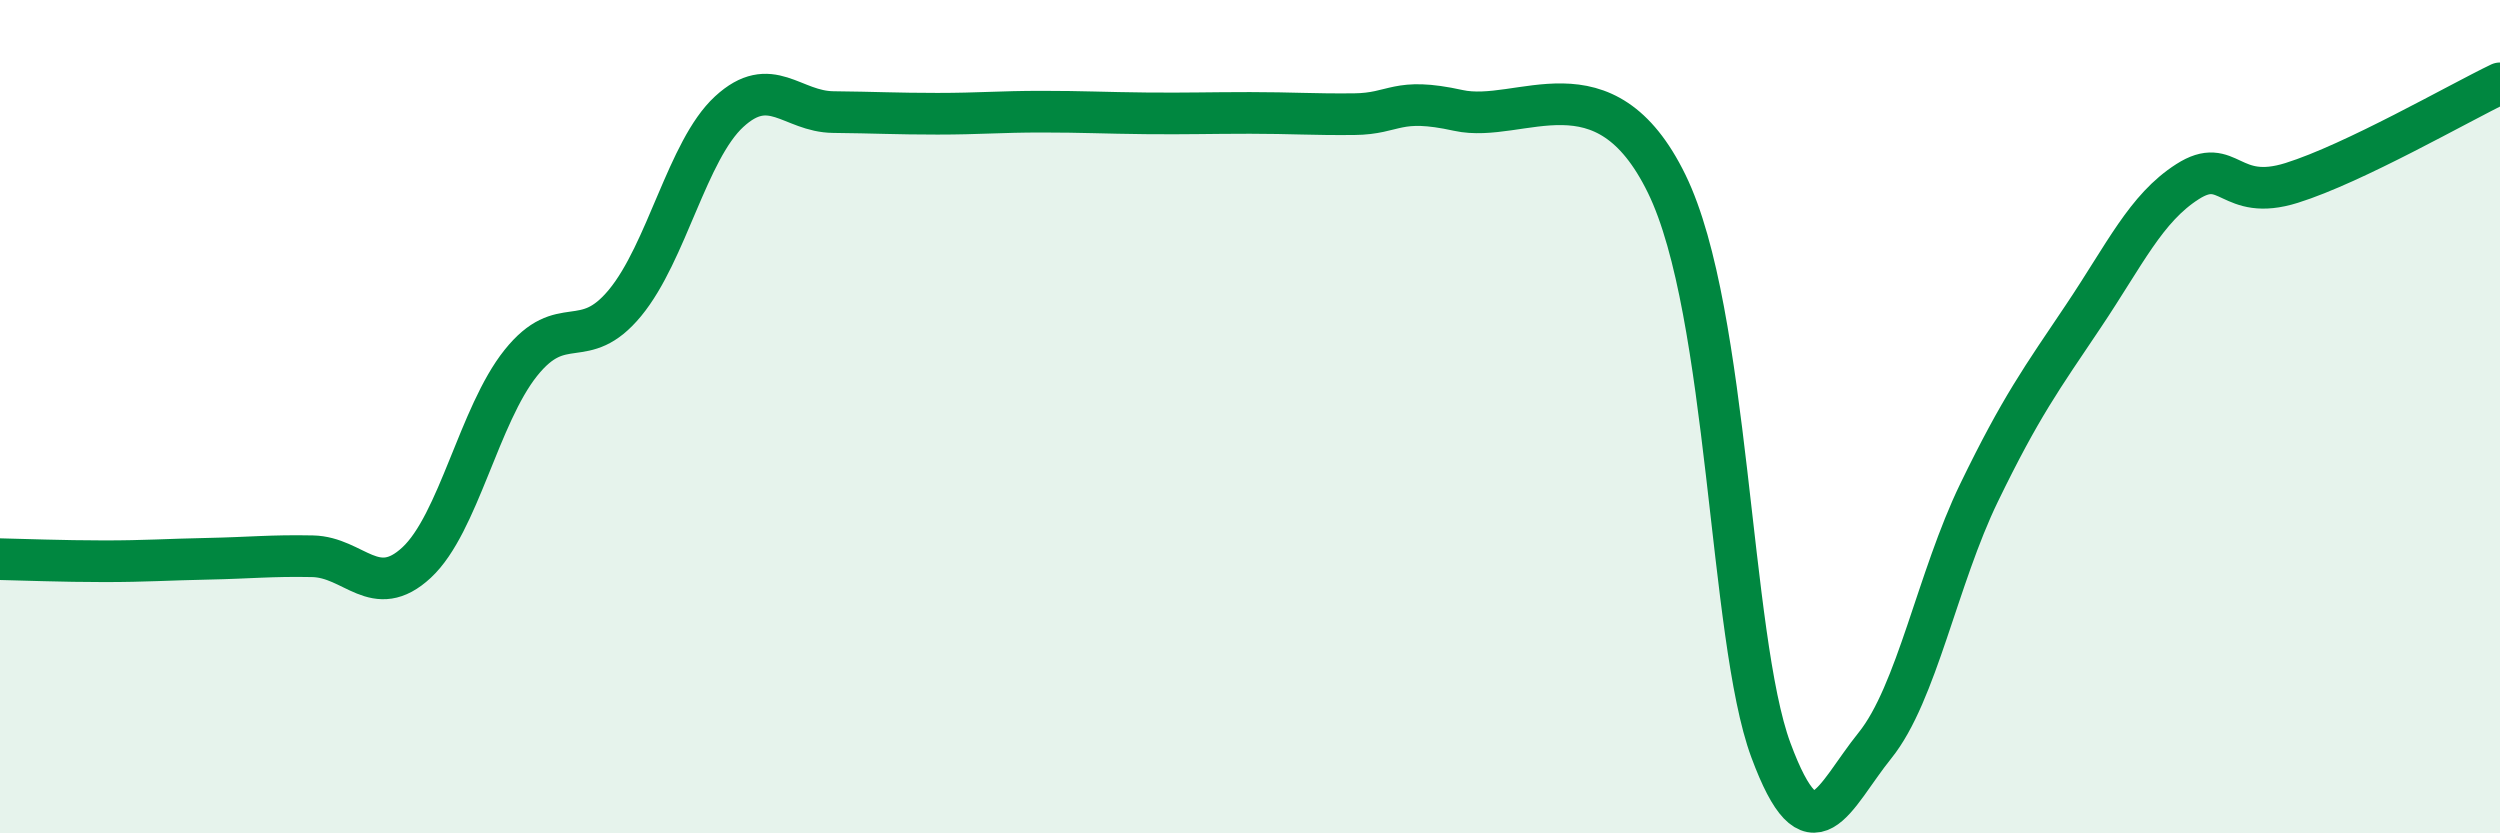
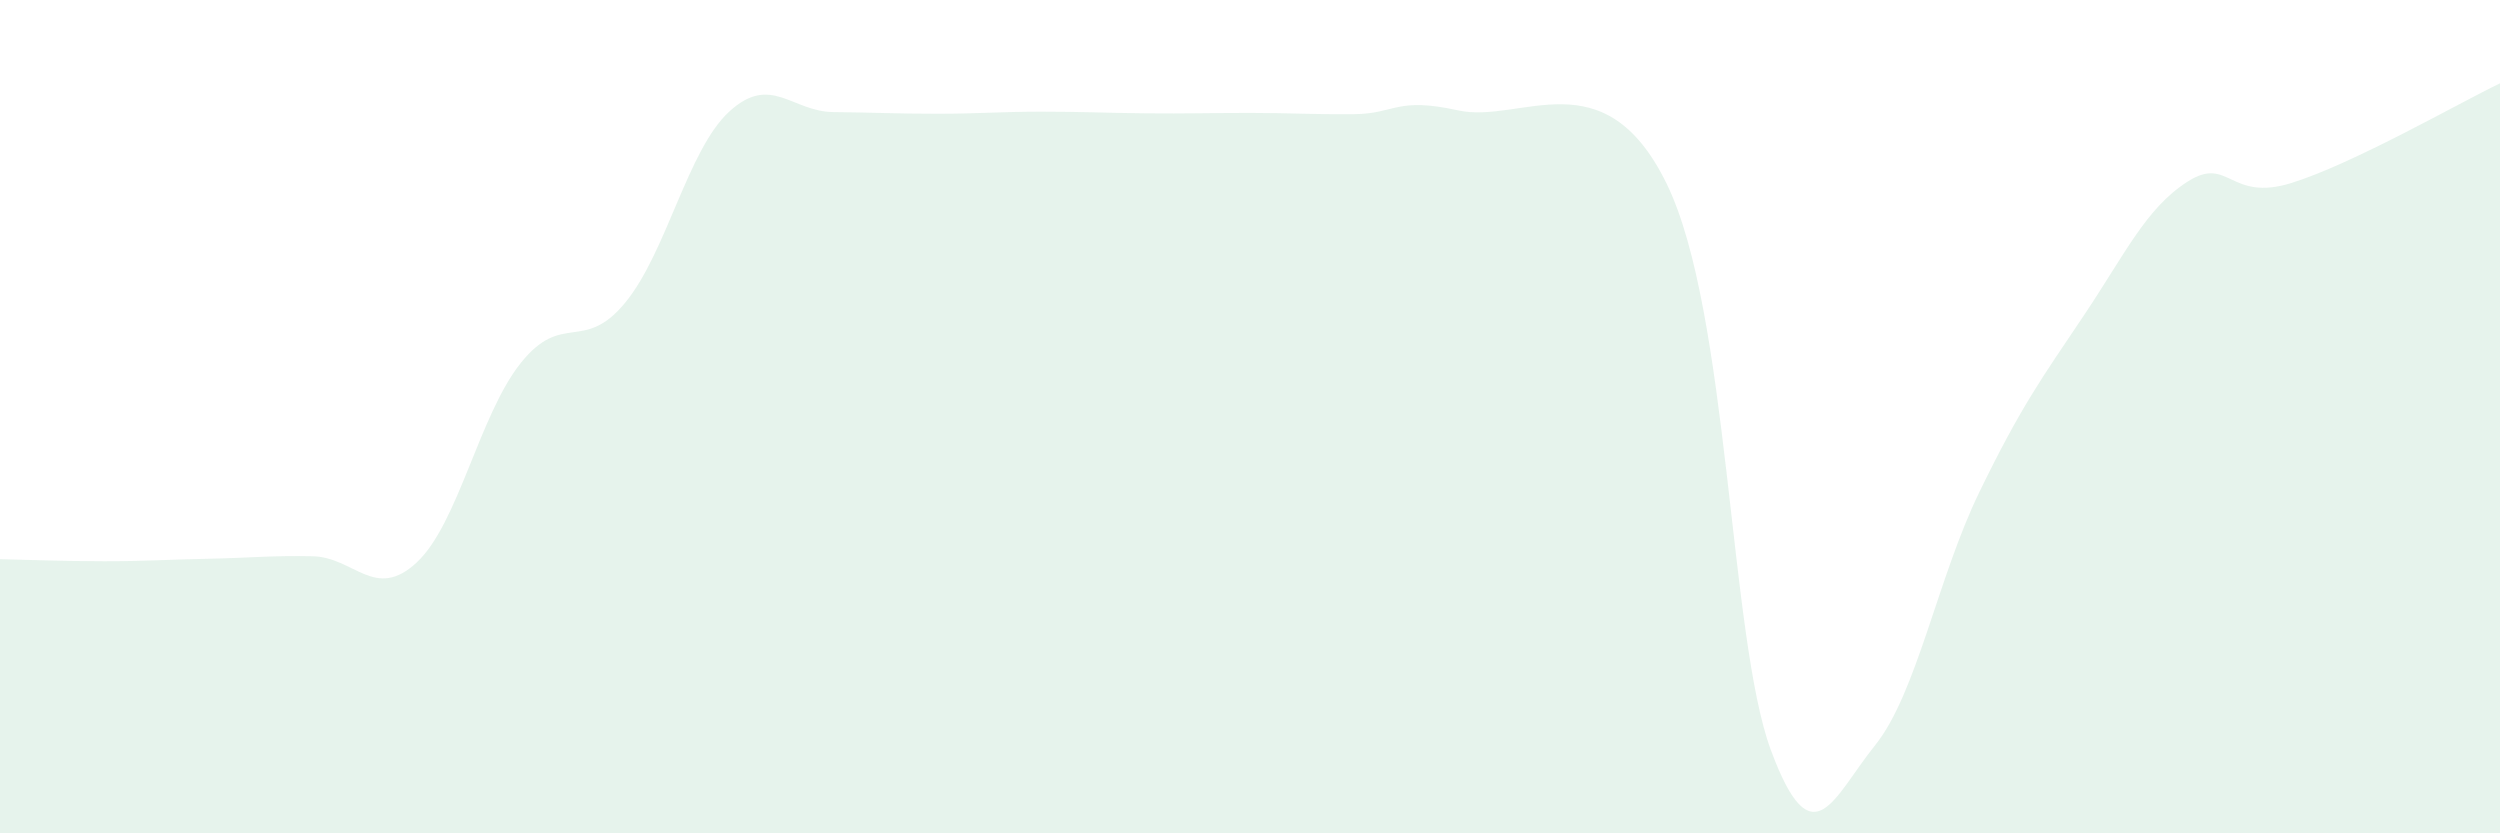
<svg xmlns="http://www.w3.org/2000/svg" width="60" height="20" viewBox="0 0 60 20">
  <path d="M 0,13.42 C 0.5,13.43 1.5,13.47 2.5,13.47 C 3.5,13.47 4,13.43 5,13.41 C 6,13.39 6.5,13.33 7.5,13.35 C 8.5,13.37 9,14.43 10,13.5 C 11,12.57 11.5,9.96 12.5,8.71 C 13.5,7.46 14,8.48 15,7.27 C 16,6.06 16.5,3.6 17.5,2.68 C 18.5,1.76 19,2.68 20,2.69 C 21,2.7 21.5,2.73 22.5,2.73 C 23.5,2.73 24,2.68 25,2.68 C 26,2.68 26.5,2.71 27.5,2.72 C 28.5,2.73 29,2.71 30,2.71 C 31,2.71 31.5,2.75 32.5,2.74 C 33.5,2.73 33.5,2.32 35,2.65 C 36.5,2.98 38.5,1.34 40,4.41 C 41.5,7.48 41.5,15.3 42.5,18 C 43.5,20.7 44,19.13 45,17.89 C 46,16.65 46.5,13.88 47.5,11.82 C 48.5,9.76 49,9.08 50,7.59 C 51,6.1 51.5,5 52.5,4.36 C 53.5,3.72 53.5,4.86 55,4.39 C 56.5,3.92 59,2.48 60,2L60 20L0 20Z" fill="#008740" opacity="0.1" stroke-linecap="round" stroke-linejoin="round" />
-   <path d="M 0,13.42 C 0.5,13.43 1.5,13.47 2.5,13.47 C 3.5,13.47 4,13.43 5,13.41 C 6,13.39 6.5,13.33 7.5,13.35 C 8.5,13.37 9,14.43 10,13.5 C 11,12.57 11.5,9.96 12.5,8.71 C 13.5,7.46 14,8.48 15,7.27 C 16,6.06 16.5,3.6 17.5,2.68 C 18.5,1.76 19,2.68 20,2.69 C 21,2.7 21.5,2.73 22.5,2.73 C 23.5,2.73 24,2.68 25,2.68 C 26,2.68 26.5,2.71 27.5,2.72 C 28.5,2.73 29,2.71 30,2.71 C 31,2.71 31.5,2.75 32.5,2.74 C 33.5,2.73 33.5,2.32 35,2.65 C 36.5,2.98 38.5,1.34 40,4.41 C 41.5,7.48 41.5,15.3 42.5,18 C 43.5,20.7 44,19.13 45,17.89 C 46,16.65 46.5,13.88 47.5,11.82 C 48.5,9.76 49,9.08 50,7.59 C 51,6.1 51.5,5 52.5,4.36 C 53.5,3.72 53.5,4.86 55,4.39 C 56.5,3.92 59,2.48 60,2" stroke="#008740" stroke-width="1" fill="none" stroke-linecap="round" stroke-linejoin="round" />
</svg>